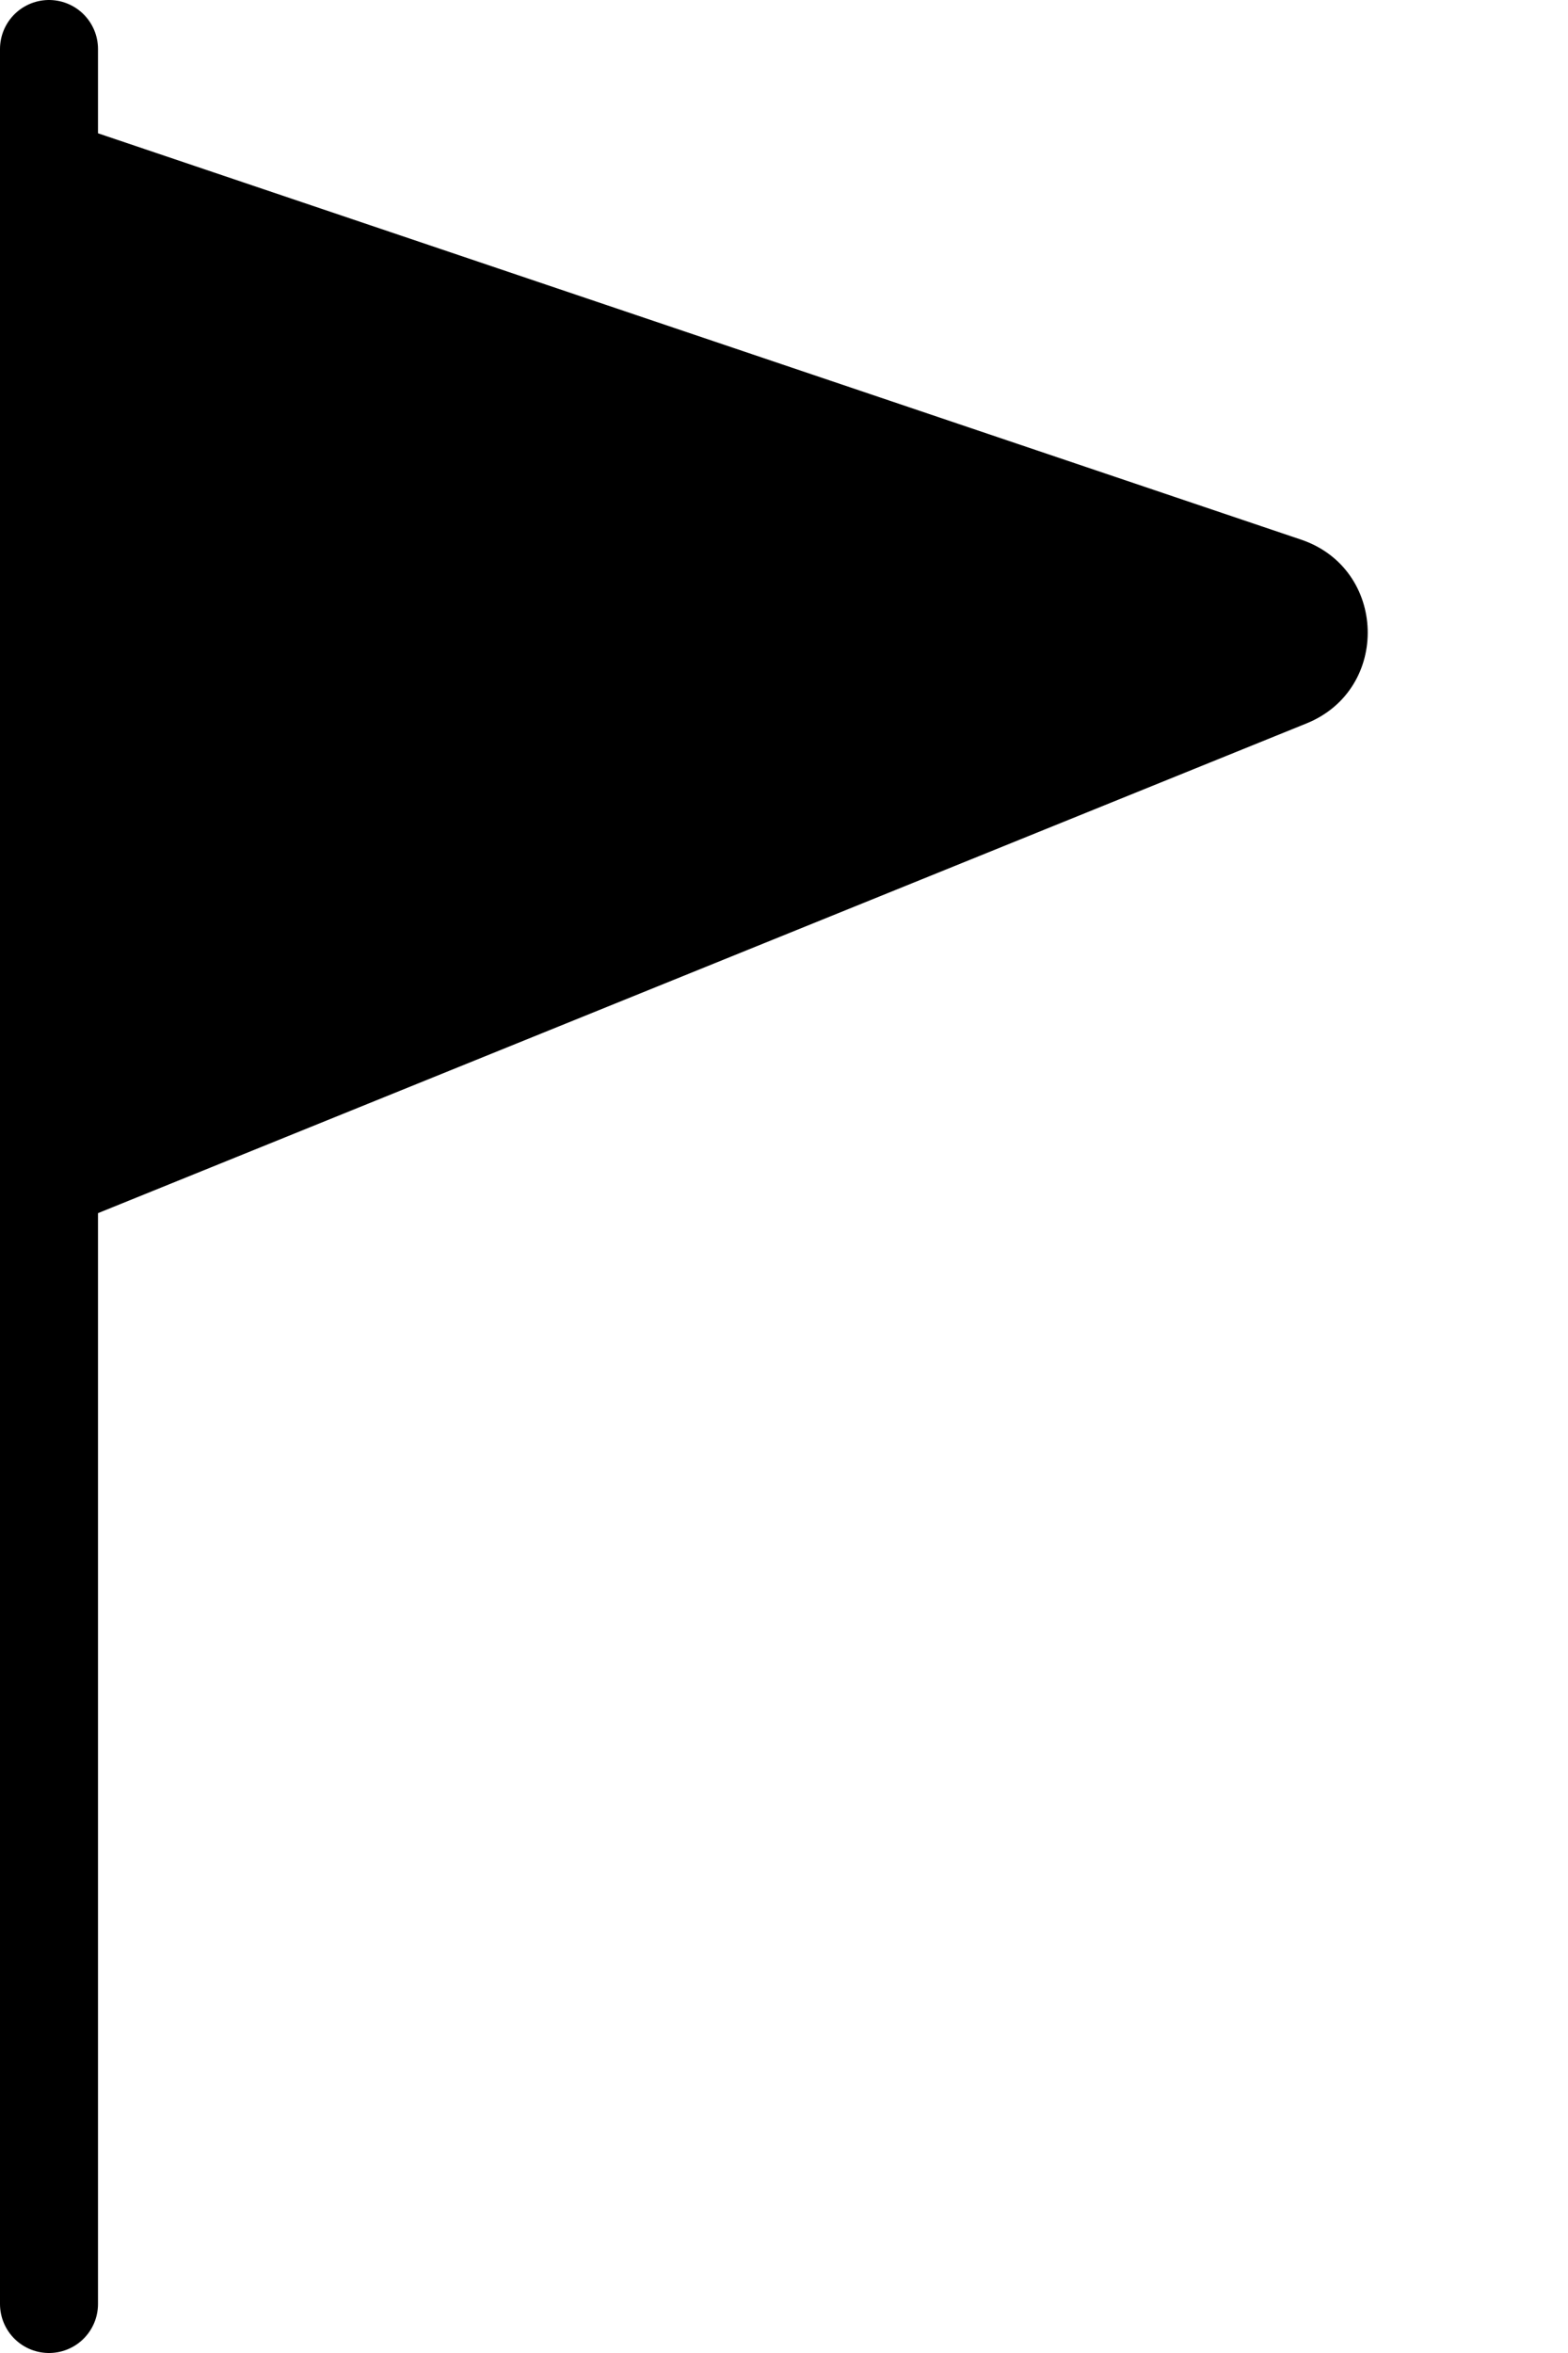
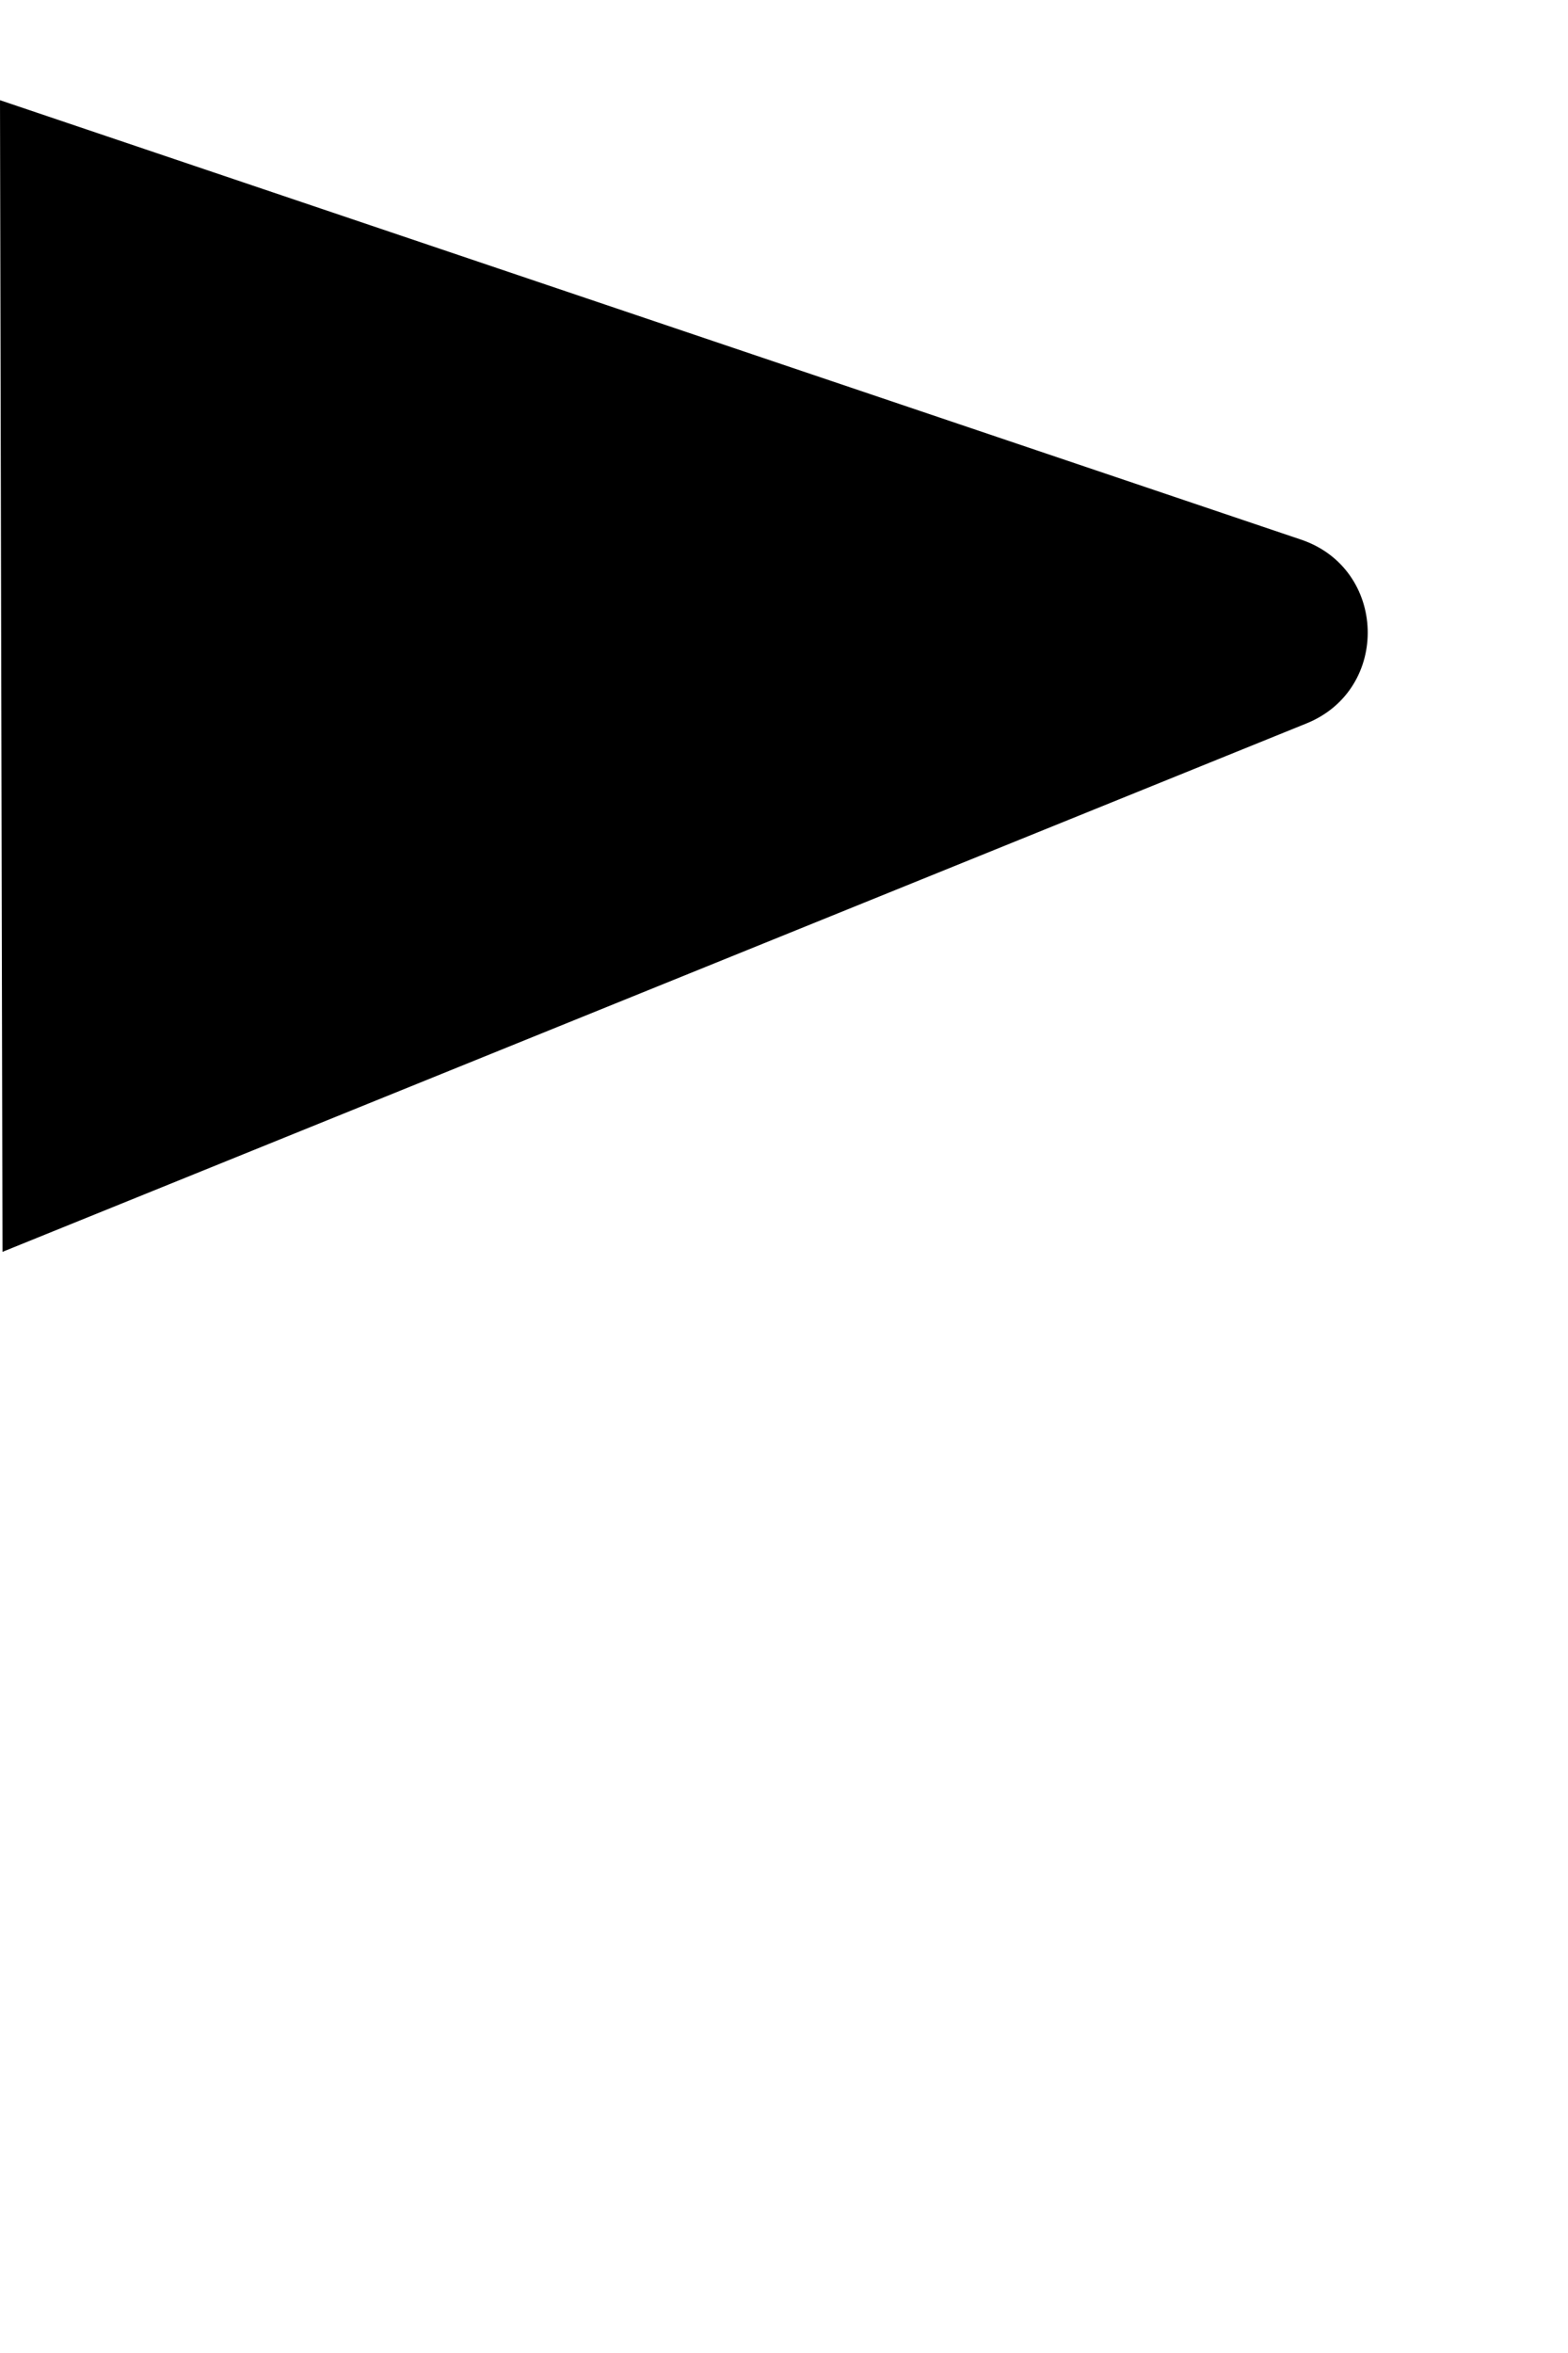
<svg xmlns="http://www.w3.org/2000/svg" width="32" height="48" viewBox="0 0 32 48" fill="none">
-   <line x1="1" y1="1" x2="1" y2="47" stroke="black" stroke-width="2" stroke-linecap="round" stroke-linejoin="round" />
-   <path d="M26.552 11.008C28.31 11.601 28.383 14.06 26.664 14.757L0.051 25.537L6.06759e-05 2.044L26.552 11.008Z" fill="black" />
+   <path d="M26.552 11.008C28.31 11.601 28.383 14.06 26.664 14.757L0.051 25.537L6.06759e-05 2.044Z" fill="black" />
</svg>